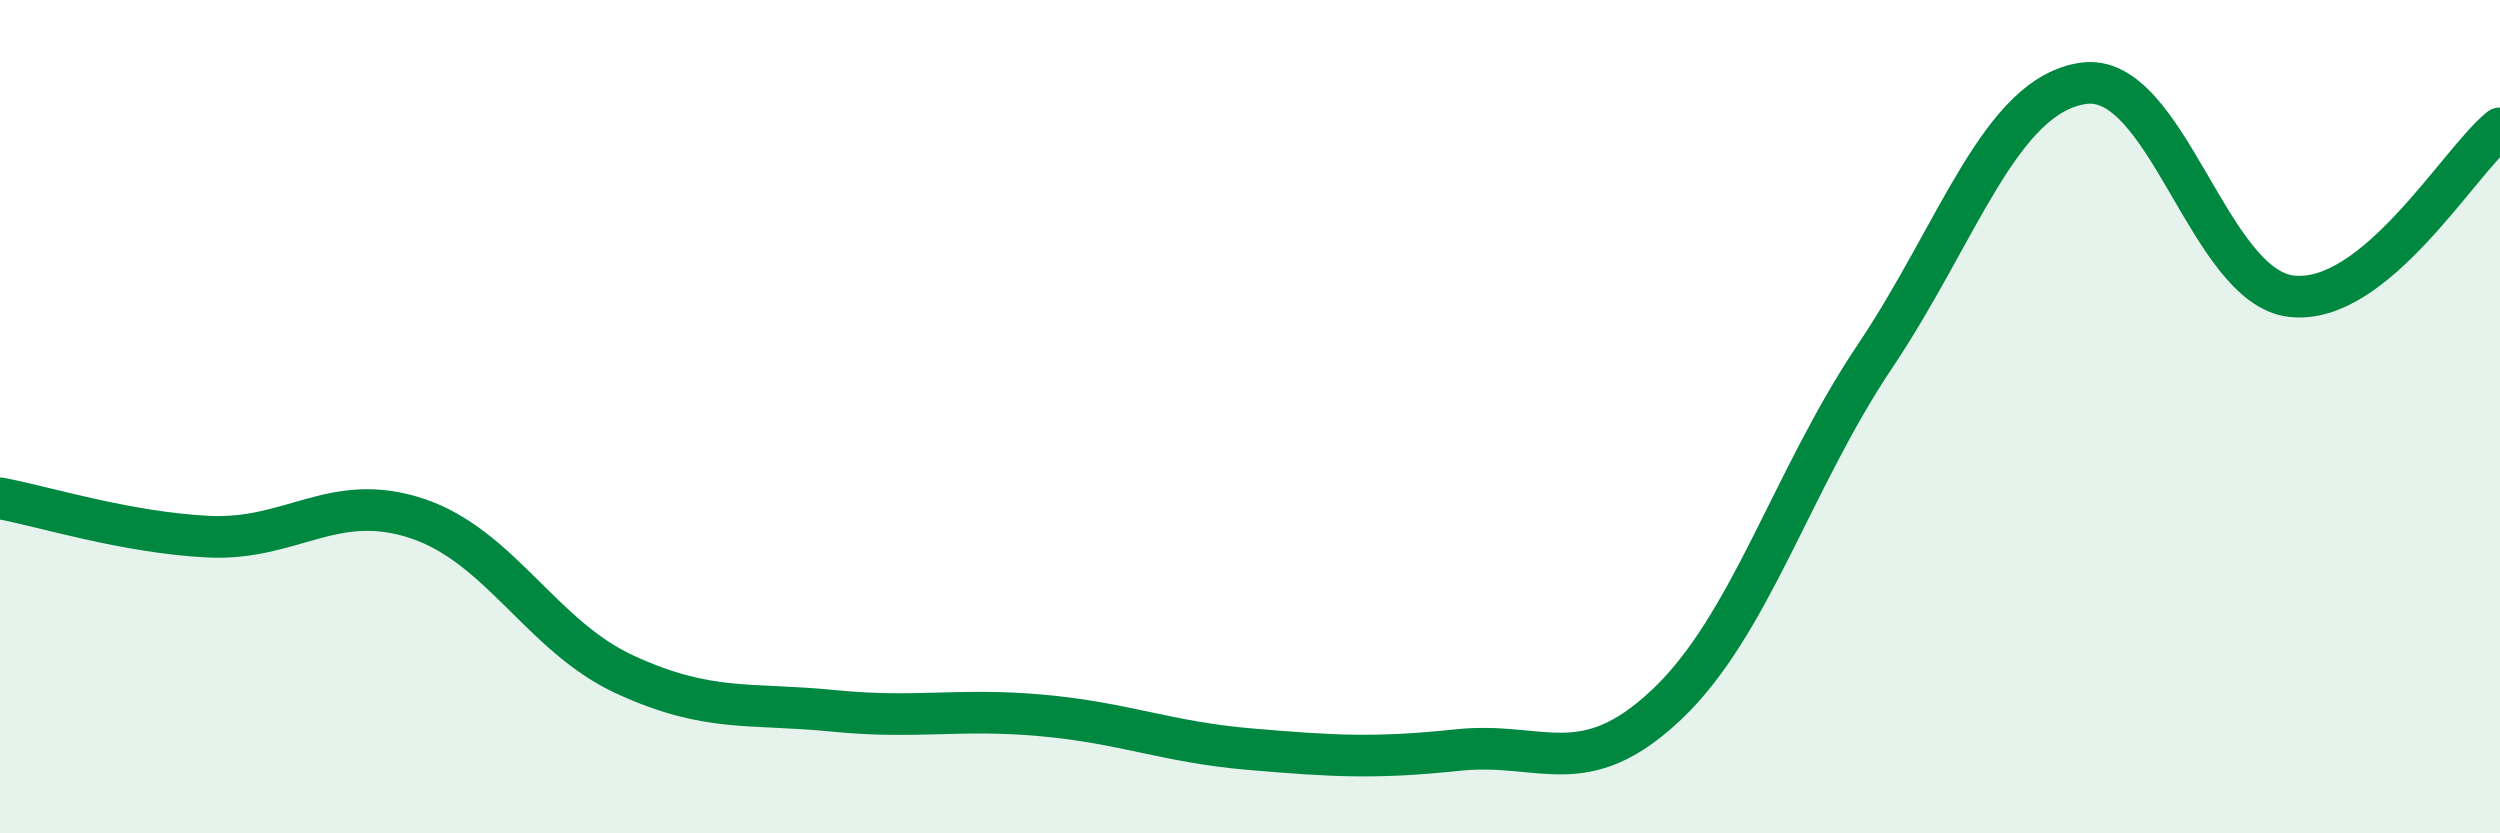
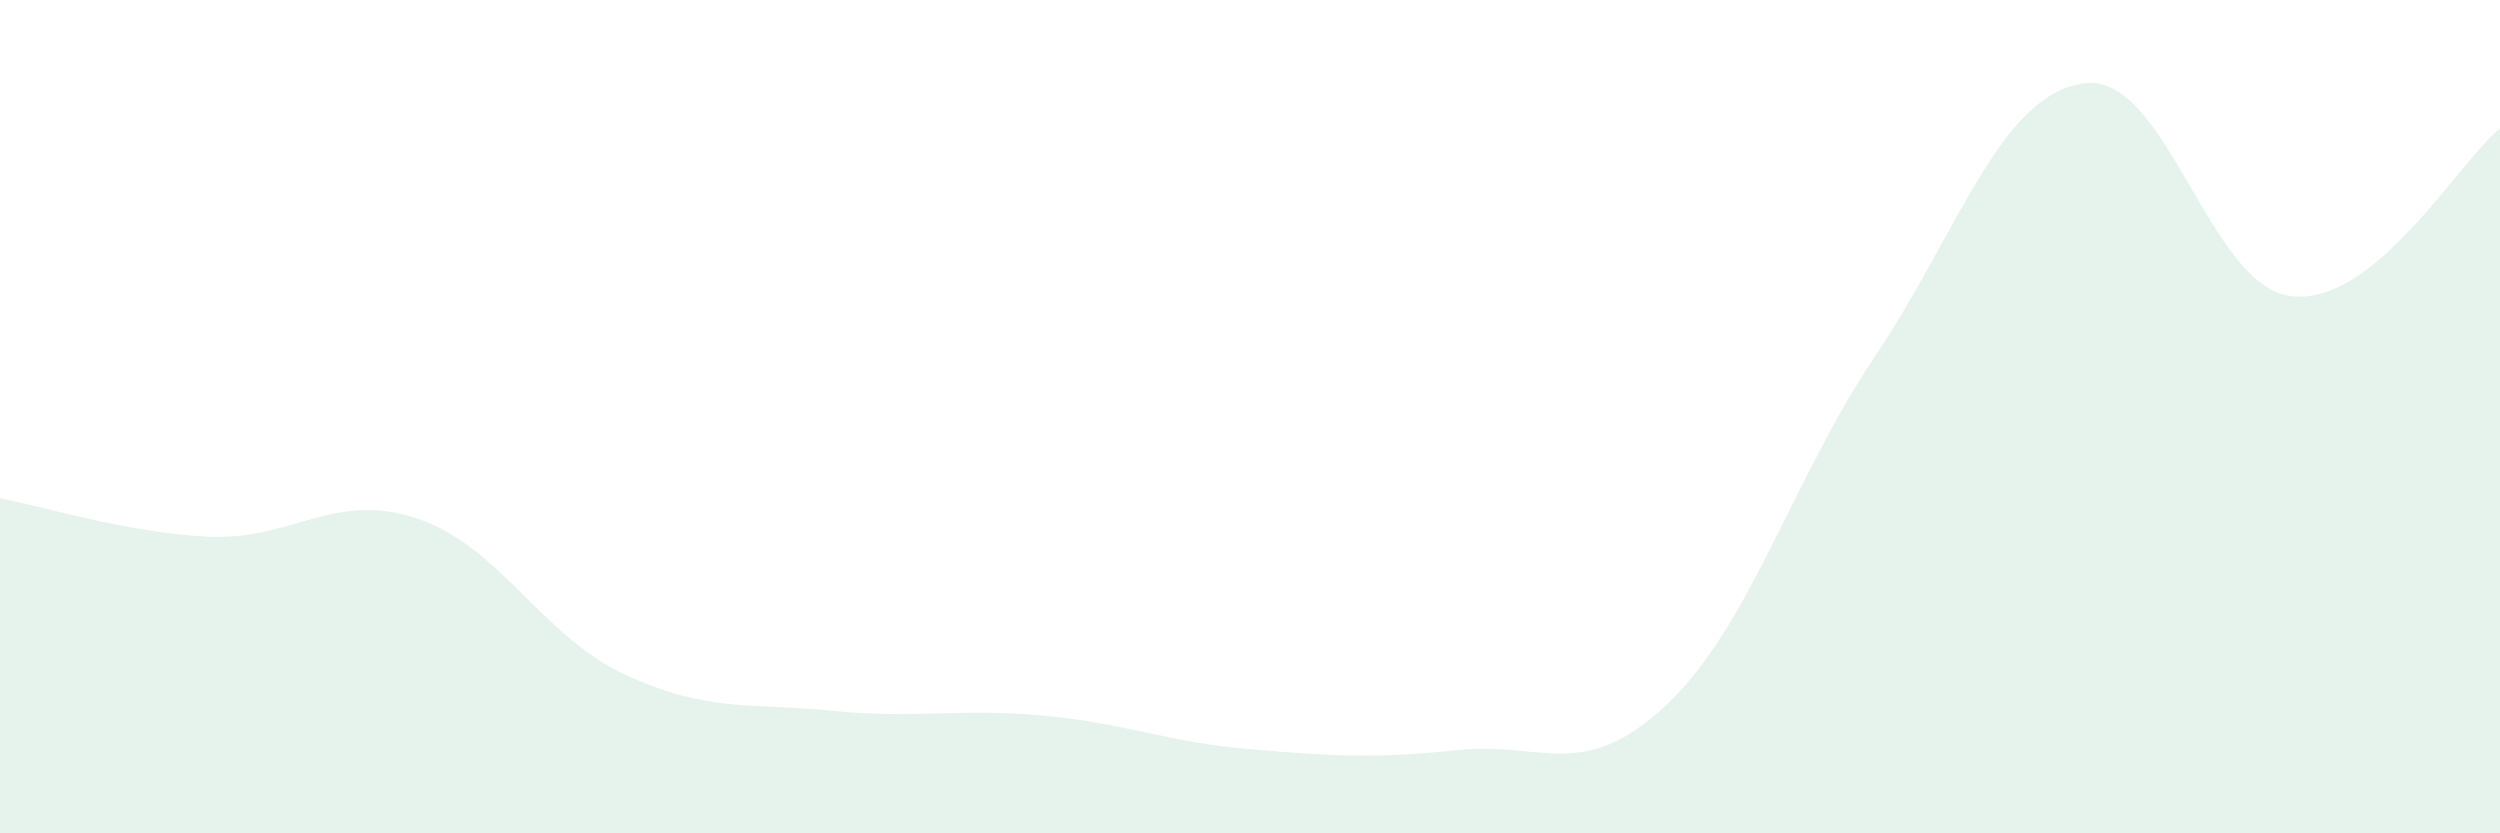
<svg xmlns="http://www.w3.org/2000/svg" width="60" height="20" viewBox="0 0 60 20">
  <path d="M 0,11.96 C 1,12.14 3,12.78 5,12.88 C 7,12.98 8,11.78 10,12.44 C 12,13.1 13,15.27 15,16.19 C 17,17.11 18,16.86 20,17.06 C 22,17.26 23,16.99 25,17.17 C 27,17.35 28,17.81 30,17.98 C 32,18.15 33,18.21 35,18 C 37,17.79 38,18.8 40,16.91 C 42,15.02 43,11.53 45,8.55 C 47,5.57 48,2.29 50,2 C 52,1.71 53,6.89 55,7.11 C 57,7.33 59,3.89 60,3.08L60 20L0 20Z" fill="#008740" opacity="0.1" stroke-linecap="round" stroke-linejoin="round" />
-   <path d="M 0,11.96 C 1,12.14 3,12.78 5,12.88 C 7,12.98 8,11.78 10,12.44 C 12,13.1 13,15.27 15,16.19 C 17,17.11 18,16.86 20,17.06 C 22,17.26 23,16.99 25,17.17 C 27,17.35 28,17.81 30,17.98 C 32,18.15 33,18.21 35,18 C 37,17.79 38,18.8 40,16.91 C 42,15.02 43,11.53 45,8.55 C 47,5.57 48,2.29 50,2 C 52,1.71 53,6.89 55,7.11 C 57,7.33 59,3.89 60,3.08" stroke="#008740" stroke-width="1" fill="none" stroke-linecap="round" stroke-linejoin="round" />
</svg>